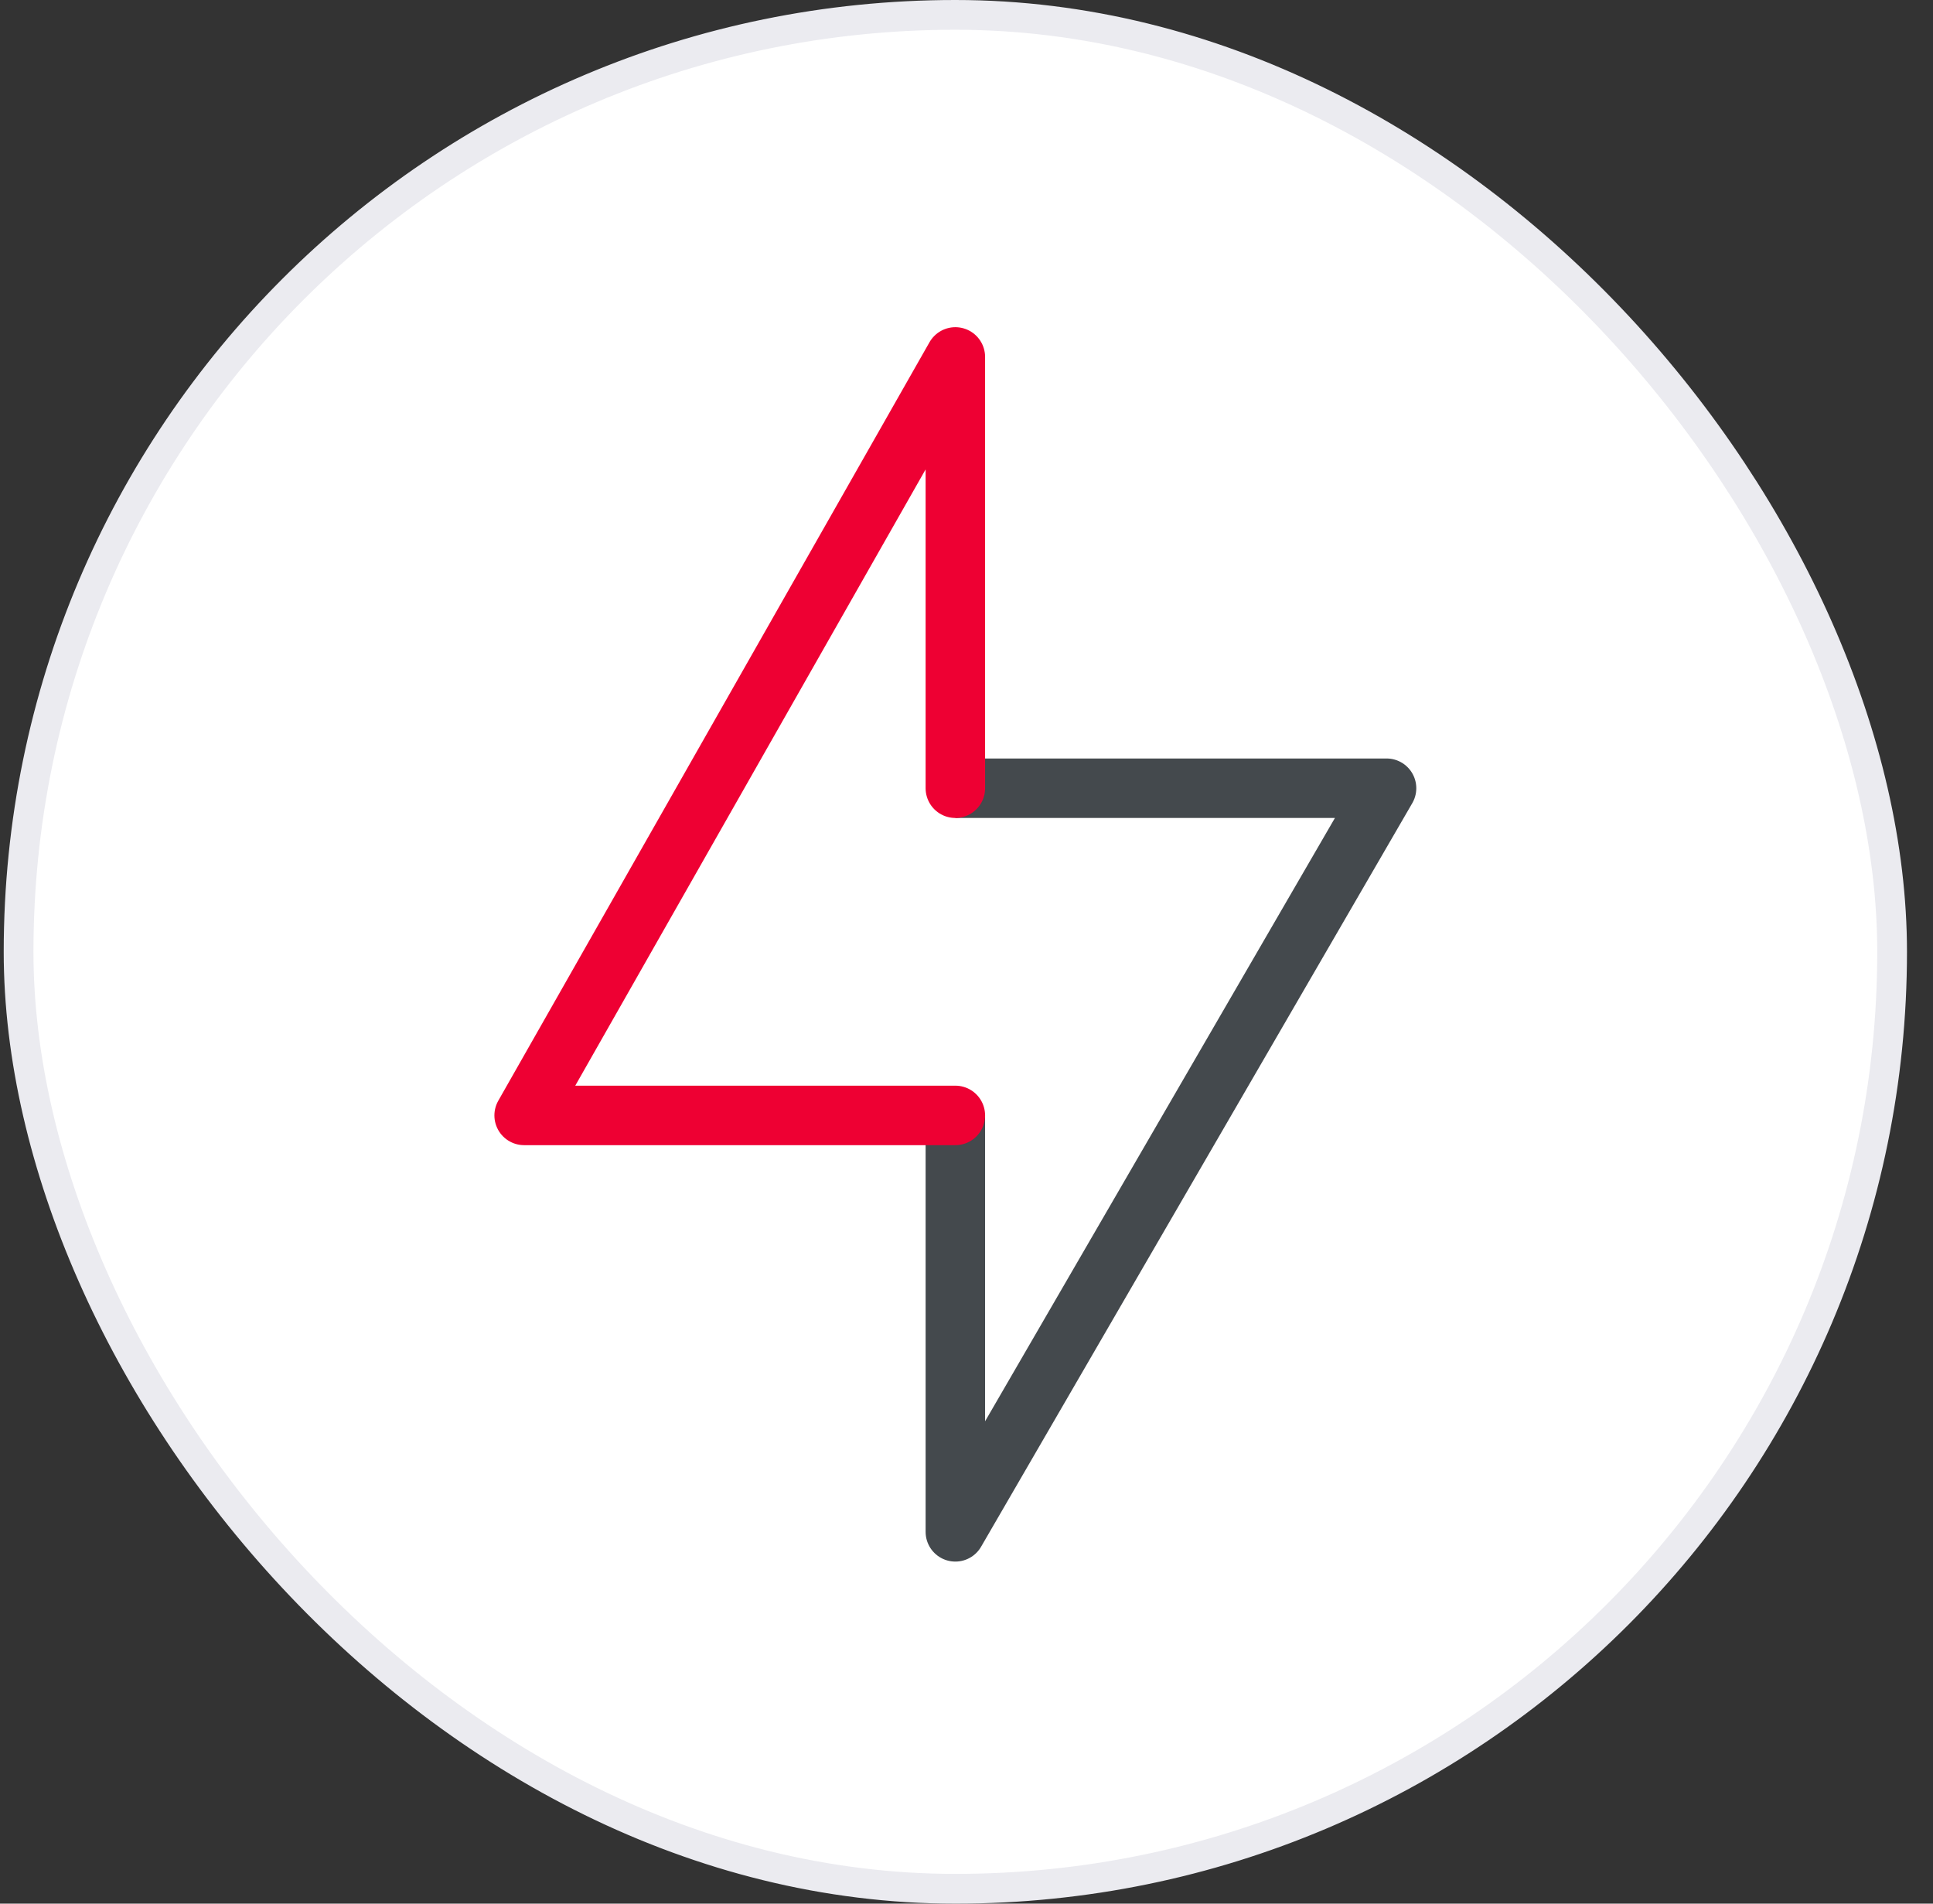
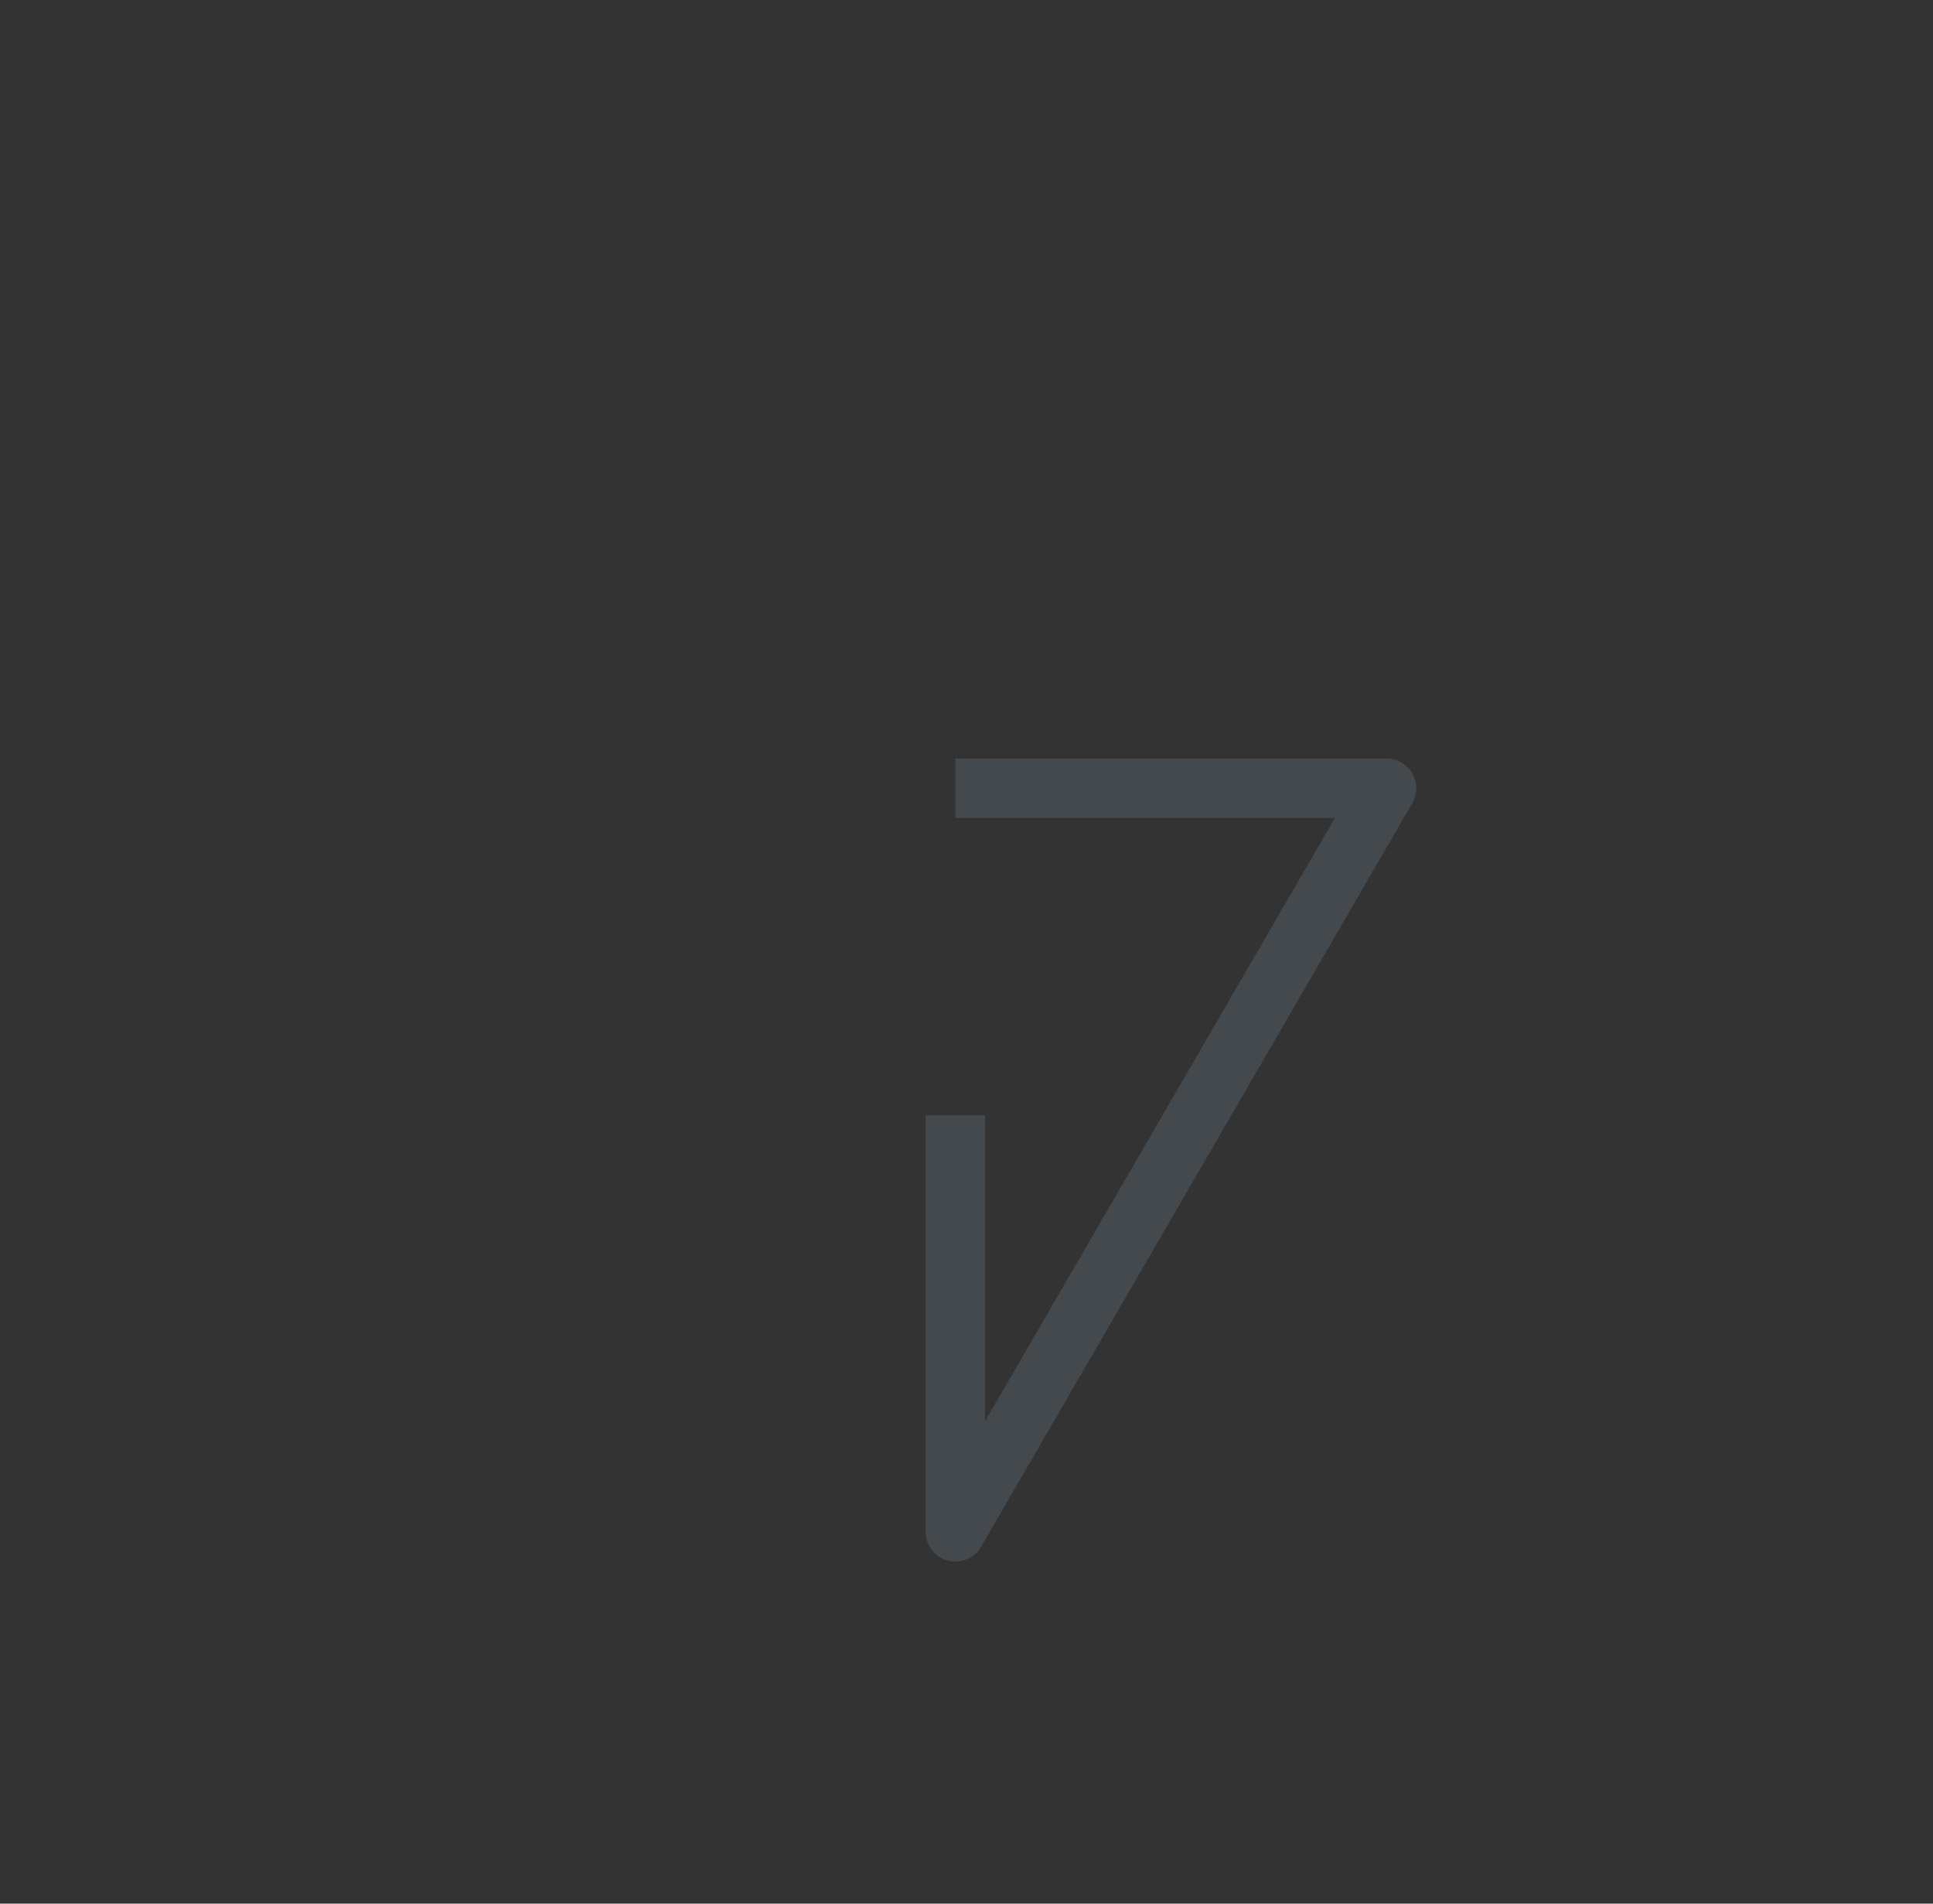
<svg xmlns="http://www.w3.org/2000/svg" width="65" height="64" viewBox="0 0 65 64" fill="none">
  <rect x="0" y="0" width="65" height="64" fill="#333333" stroke="none" />
-   <rect x="0.625" y="0.5" width="63" height="63" rx="31.5" fill="white" />
-   <rect width="44" height="44" transform="translate(10.125 10)" fill="white" />
  <path d="M32.125 37.5V51.5L46.625 26.5H32.125" stroke="#44494D" stroke-width="2" stroke-linejoin="round" />
-   <path d="M32.125 26.5V12L17.625 37.5H32.125" stroke="#EE0033" stroke-width="2" stroke-linecap="round" stroke-linejoin="round" />
-   <rect x="0.625" y="0.5" width="63" height="63" rx="31.5" stroke="#EBEBF0" />
</svg>